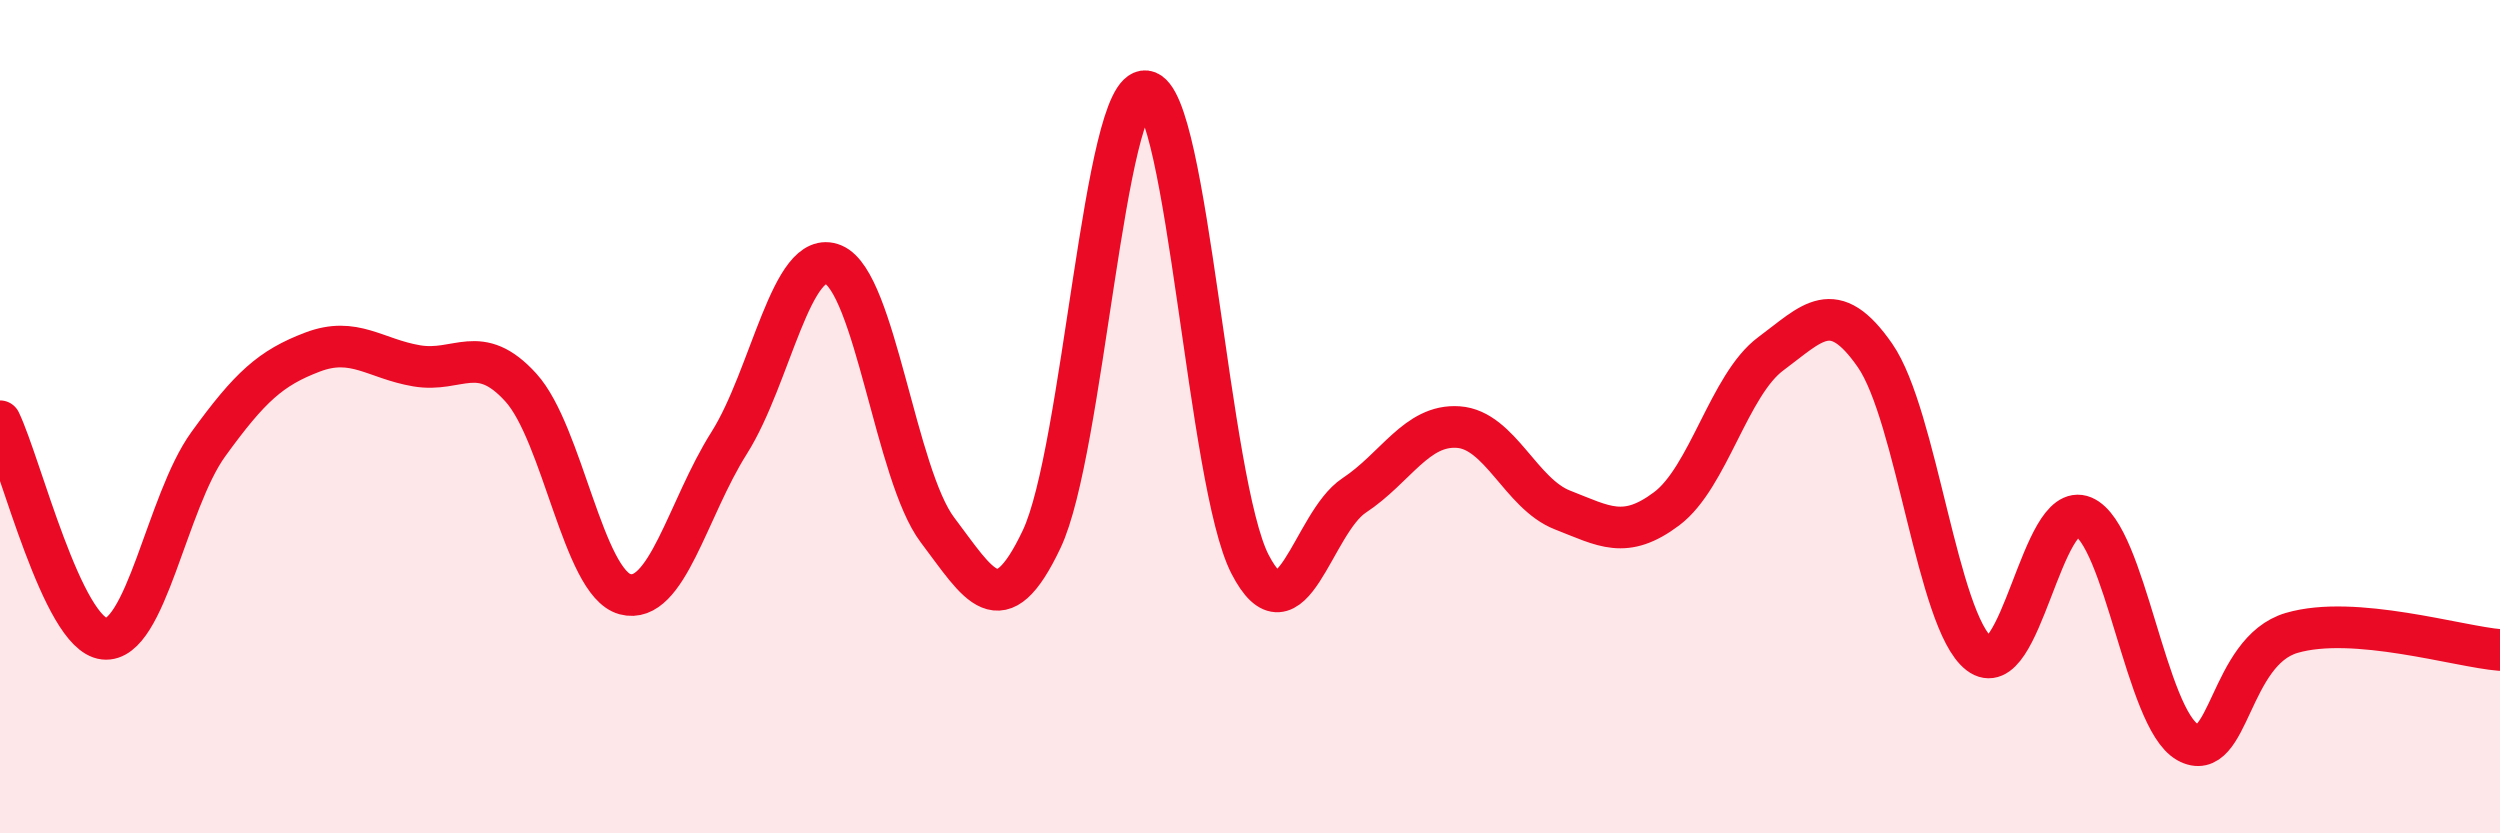
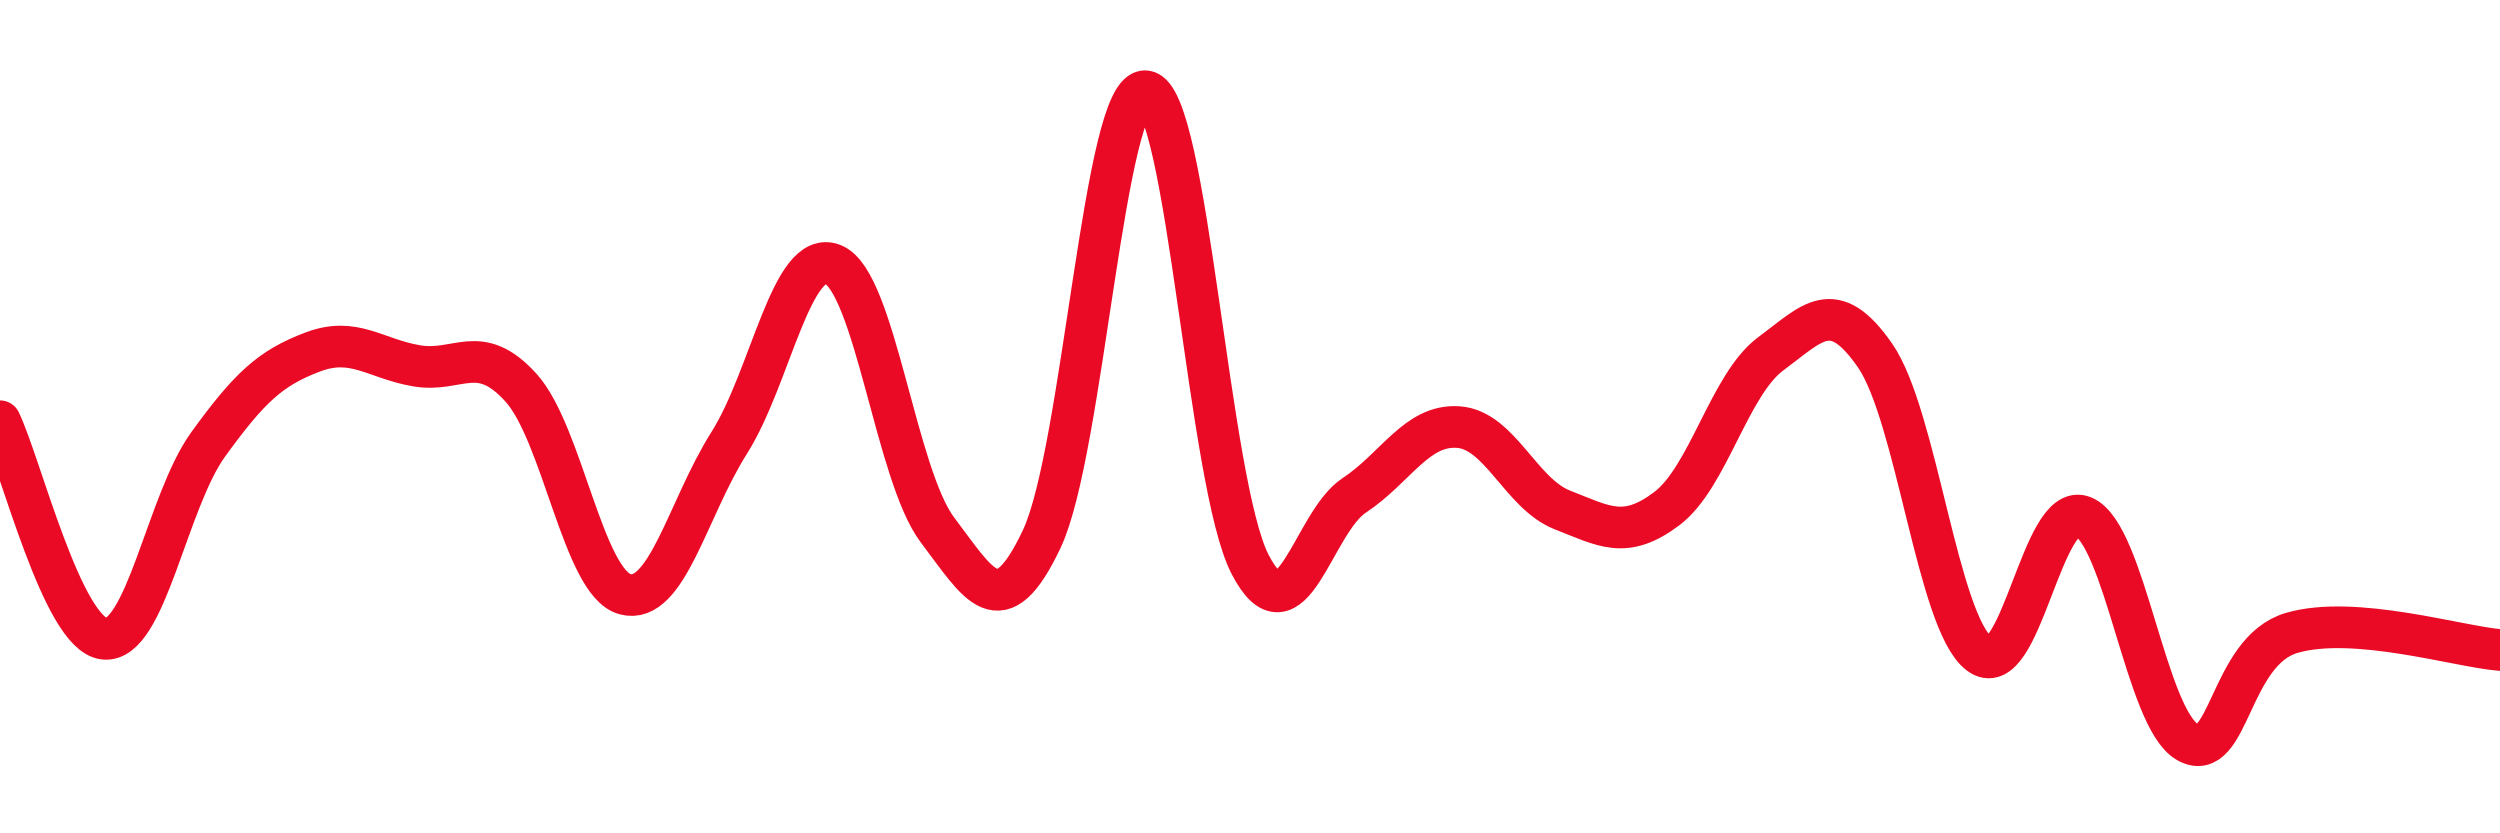
<svg xmlns="http://www.w3.org/2000/svg" width="60" height="20" viewBox="0 0 60 20">
-   <path d="M 0,10.11 C 0.5,11.15 1.5,15.22 2.5,15.33 C 3.5,15.44 4,12.04 5,10.66 C 6,9.28 6.5,8.83 7.5,8.45 C 8.5,8.07 9,8.61 10,8.78 C 11,8.95 11.5,8.2 12.5,9.3 C 13.5,10.4 14,13.99 15,14.26 C 16,14.53 16.5,12.21 17.5,10.63 C 18.5,9.05 19,5.93 20,6.35 C 21,6.77 21.5,11.4 22.5,12.72 C 23.5,14.04 24,15.05 25,12.94 C 26,10.83 26.5,2.07 27.5,2.19 C 28.5,2.31 29,11.6 30,13.54 C 31,15.48 31.5,12.55 32.5,11.89 C 33.5,11.23 34,10.18 35,10.25 C 36,10.32 36.5,11.85 37.5,12.24 C 38.5,12.63 39,12.96 40,12.21 C 41,11.46 41.5,9.23 42.5,8.49 C 43.5,7.75 44,7.09 45,8.53 C 46,9.97 46.5,14.92 47.5,15.69 C 48.5,16.46 49,11.98 50,12.4 C 51,12.82 51.5,17.25 52.5,17.81 C 53.5,18.37 53.5,15.63 55,15.19 C 56.5,14.75 59,15.52 60,15.6L60 20L0 20Z" fill="#EB0A25" opacity="0.1" stroke-linecap="round" stroke-linejoin="round" />
  <path d="M 0,10.11 C 0.5,11.15 1.5,15.22 2.5,15.33 C 3.5,15.44 4,12.04 5,10.66 C 6,9.28 6.5,8.83 7.5,8.45 C 8.5,8.07 9,8.61 10,8.78 C 11,8.95 11.5,8.2 12.5,9.3 C 13.5,10.4 14,13.99 15,14.26 C 16,14.53 16.5,12.21 17.5,10.63 C 18.5,9.05 19,5.93 20,6.35 C 21,6.77 21.5,11.4 22.5,12.72 C 23.5,14.04 24,15.05 25,12.94 C 26,10.83 26.5,2.07 27.5,2.19 C 28.5,2.31 29,11.6 30,13.54 C 31,15.48 31.5,12.55 32.5,11.89 C 33.5,11.23 34,10.18 35,10.25 C 36,10.32 36.5,11.85 37.5,12.24 C 38.5,12.63 39,12.96 40,12.21 C 41,11.46 41.5,9.23 42.5,8.49 C 43.5,7.75 44,7.09 45,8.53 C 46,9.97 46.5,14.92 47.5,15.69 C 48.5,16.46 49,11.98 50,12.4 C 51,12.82 51.5,17.25 52.5,17.81 C 53.5,18.37 53.5,15.63 55,15.19 C 56.5,14.75 59,15.52 60,15.6" stroke="#EB0A25" stroke-width="1" fill="none" stroke-linecap="round" stroke-linejoin="round" />
</svg>